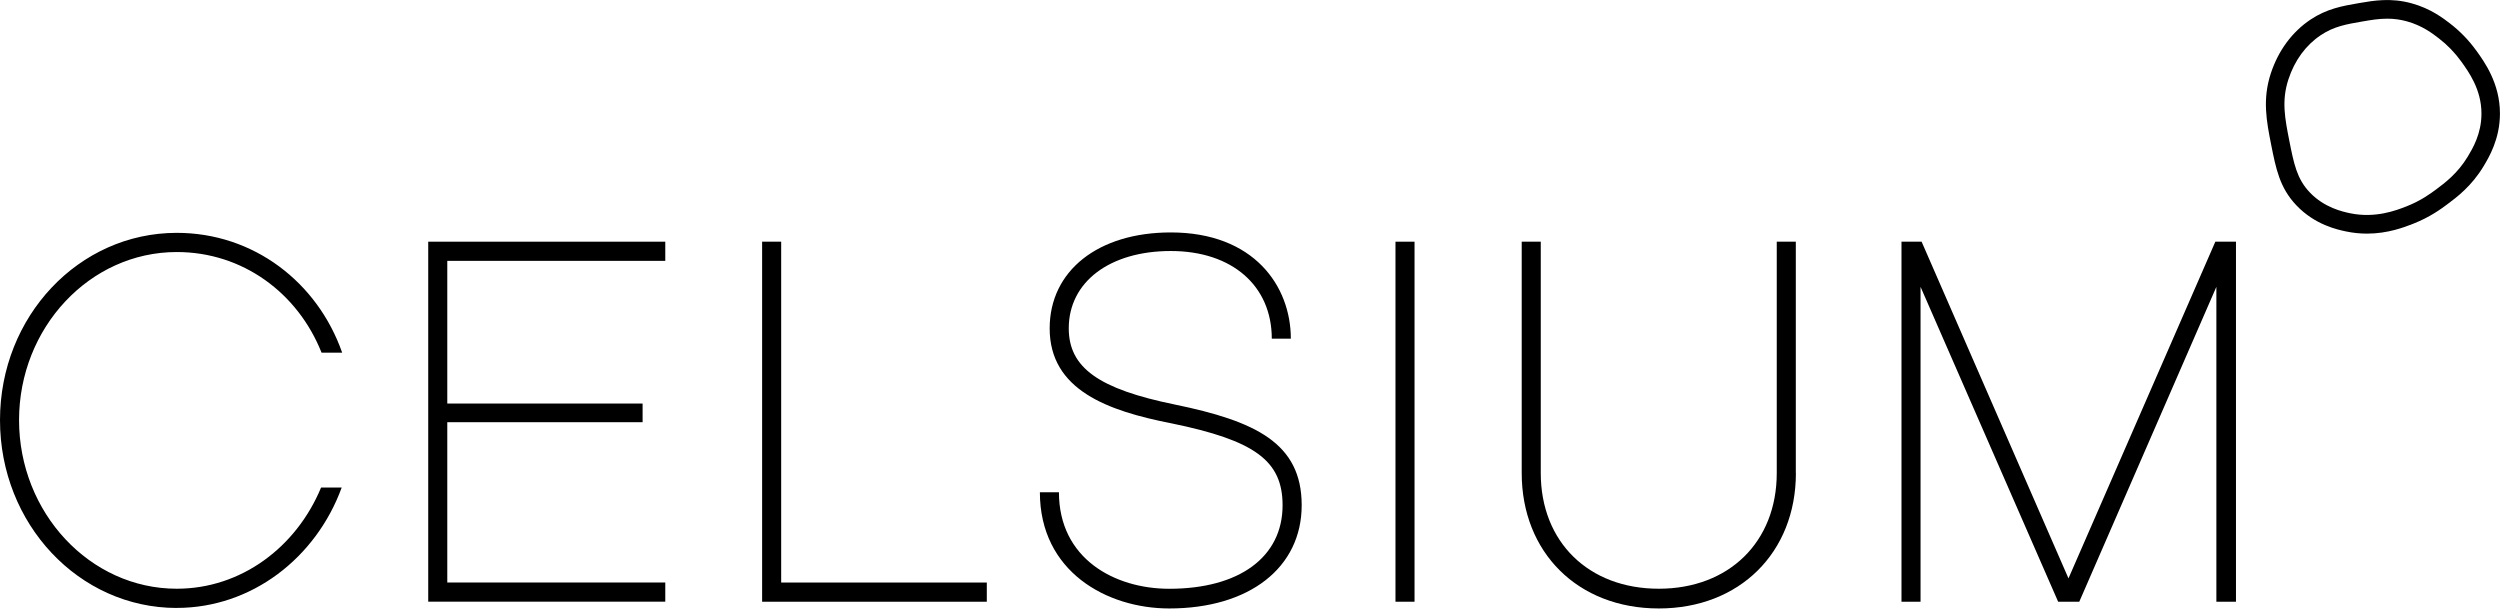
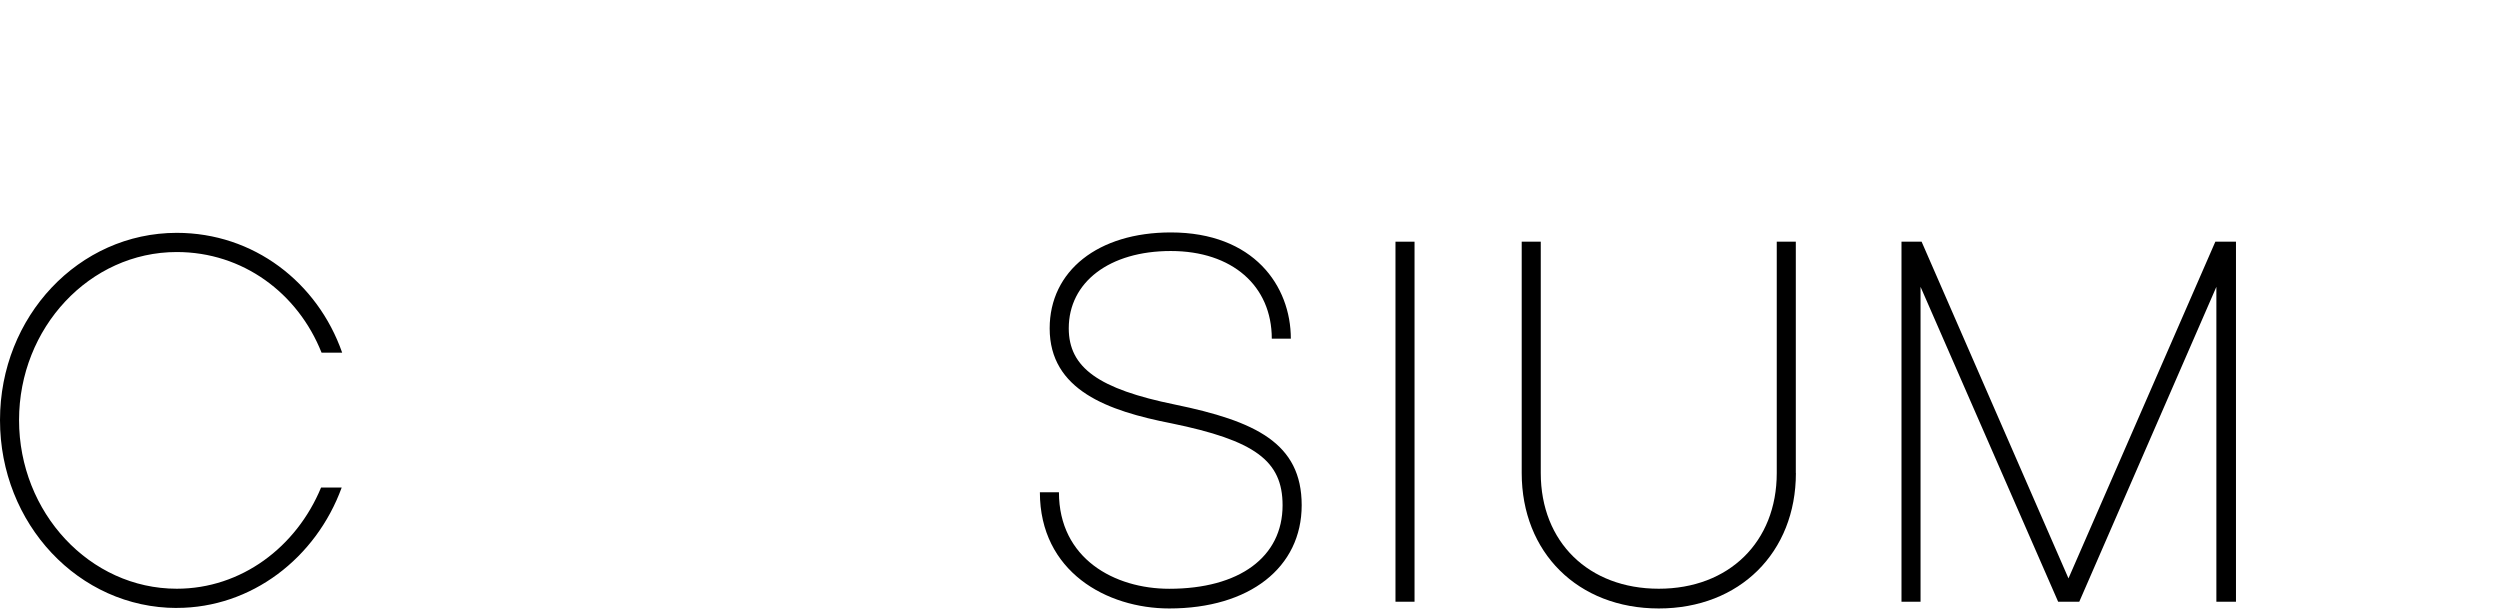
<svg xmlns="http://www.w3.org/2000/svg" width="151" height="37" viewBox="0 0 151 37" fill="none">
  <g clip-path="url(#clip0_1_73)">
    <path d="M10.677 36.721C4.762 36.721 0 31.643 0 25.376C0 19.109 4.762 14.064 10.677 14.064C15.313 14.064 19.174 17.04 20.668 21.303H19.423C17.992 17.699 14.662 15.223 10.677 15.223C5.416 15.223 1.151 19.798 1.151 25.376C1.151 30.953 5.416 35.559 10.677 35.559C14.567 35.559 17.898 33.053 19.392 29.449H20.638C19.082 33.709 15.191 36.718 10.677 36.718V36.721Z" fill="black" />
-     <path d="M27.016 24.374H38.813V25.501H27.016V35.183H40.183V36.341H25.865V14.598H40.183V15.756H27.016V24.374Z" fill="black" />
-     <path d="M47.185 35.185H59.603V36.344H46.032V14.598H47.183V35.183L47.185 35.185Z" fill="black" />
    <path d="M77.967 20.457H76.816C76.816 17.261 74.42 15.161 70.716 15.161C67.011 15.161 64.553 17.04 64.553 19.829C64.553 22.21 66.359 23.494 70.965 24.435C75.821 25.437 78.622 26.755 78.622 30.515C78.622 34.275 75.477 36.751 70.621 36.751C66.855 36.751 62.809 34.526 62.809 29.733H63.96C63.96 33.745 67.321 35.562 70.621 35.562C74.853 35.562 77.468 33.65 77.468 30.518C77.468 27.824 75.788 26.601 70.746 25.568C66.916 24.817 63.4 23.564 63.4 19.834C63.4 16.356 66.326 14.039 70.716 14.039C75.727 14.039 77.967 17.266 77.967 20.462V20.457Z" fill="black" />
    <path d="M85.438 36.344H84.287V14.598H85.438V36.344Z" fill="black" />
    <path d="M108.472 28.572C108.472 33.365 105.08 36.751 100.191 36.751C95.302 36.751 91.911 33.368 91.911 28.572V14.598H93.062V28.572C93.062 32.74 95.957 35.559 100.189 35.559C104.421 35.559 107.316 32.74 107.316 28.572V14.598H108.467V28.572H108.472Z" fill="black" />
    <path d="M135.053 36.344H133.869V17.325L125.588 36.344H124.312L116.001 17.325V36.344H114.85V14.598H116.065L124.936 34.934L133.807 14.598H135.053V36.344Z" fill="black" />
-     <path d="M149.551 3.035C149.111 2.425 148.584 1.884 147.99 1.425C147.578 1.107 146.809 0.513 145.66 0.2C144.41 -0.144 143.387 0.033 142.485 0.187C141.49 0.359 140.55 0.52 139.554 1.184C138.442 1.928 137.614 3.05 137.158 4.429C136.639 6.011 136.901 7.331 137.176 8.728C137.466 10.186 137.693 11.34 138.696 12.396C139.822 13.585 141.189 13.872 141.704 13.98C142.119 14.067 142.544 14.111 142.969 14.111C144.227 14.111 145.22 13.723 145.752 13.516C146.766 13.118 147.44 12.619 147.802 12.35C148.393 11.909 149.286 11.245 150.012 10.035C150.33 9.504 150.995 8.397 150.997 6.864C151 5.037 150.058 3.732 149.551 3.032V3.035ZM149.88 6.867C149.88 8.087 149.342 8.976 149.055 9.456C148.444 10.473 147.657 11.058 147.137 11.445C146.816 11.683 146.223 12.124 145.347 12.467C144.736 12.706 143.468 13.2 141.935 12.878C141.515 12.788 140.395 12.552 139.509 11.619C138.729 10.799 138.549 9.886 138.276 8.507C138.009 7.154 137.795 6.082 138.223 4.786C138.597 3.647 139.272 2.727 140.173 2.125C140.97 1.592 141.724 1.464 142.676 1.3C143.185 1.212 143.669 1.128 144.186 1.128C144.591 1.128 144.978 1.179 145.368 1.287C146.305 1.543 146.934 2.03 147.31 2.32C147.82 2.712 148.268 3.176 148.647 3.699C149.108 4.337 149.882 5.406 149.88 6.864V6.867Z" fill="black" />
  </g>
  <defs>
    <clipPath id="clip0_1_73">
      <rect width="151" height="36.751" fill="white" />
    </clipPath>
  </defs>
</svg>